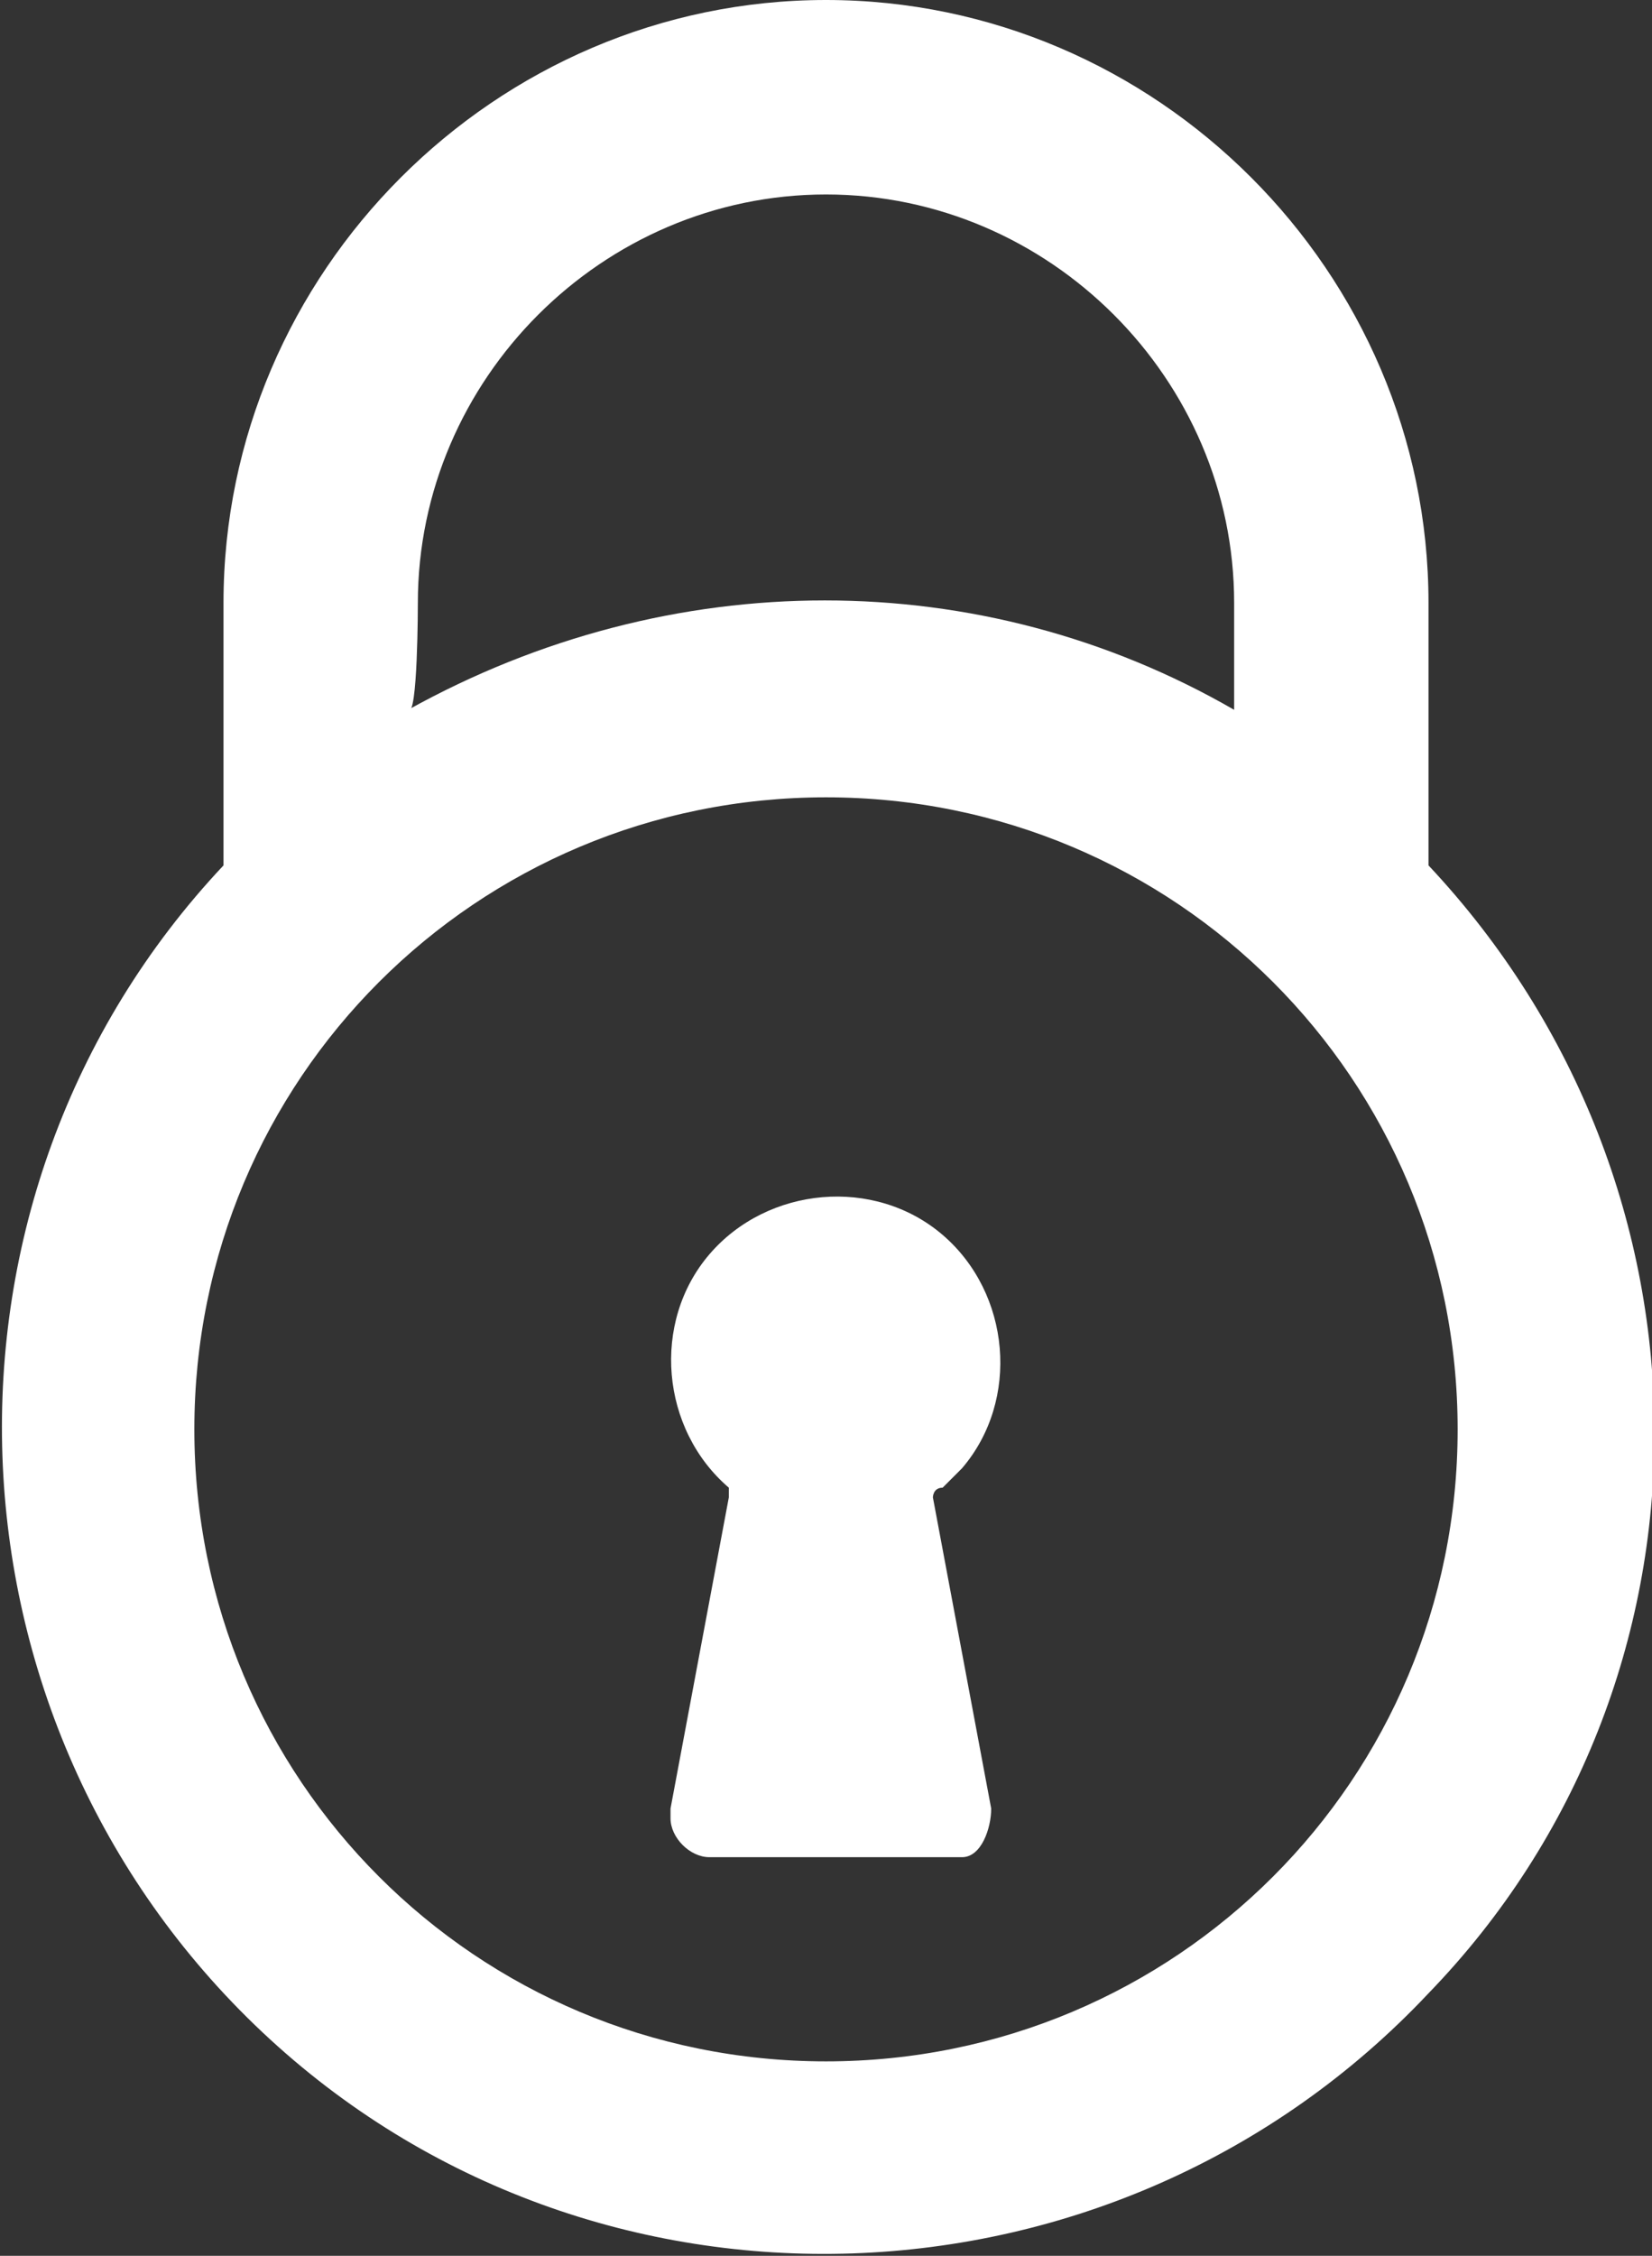
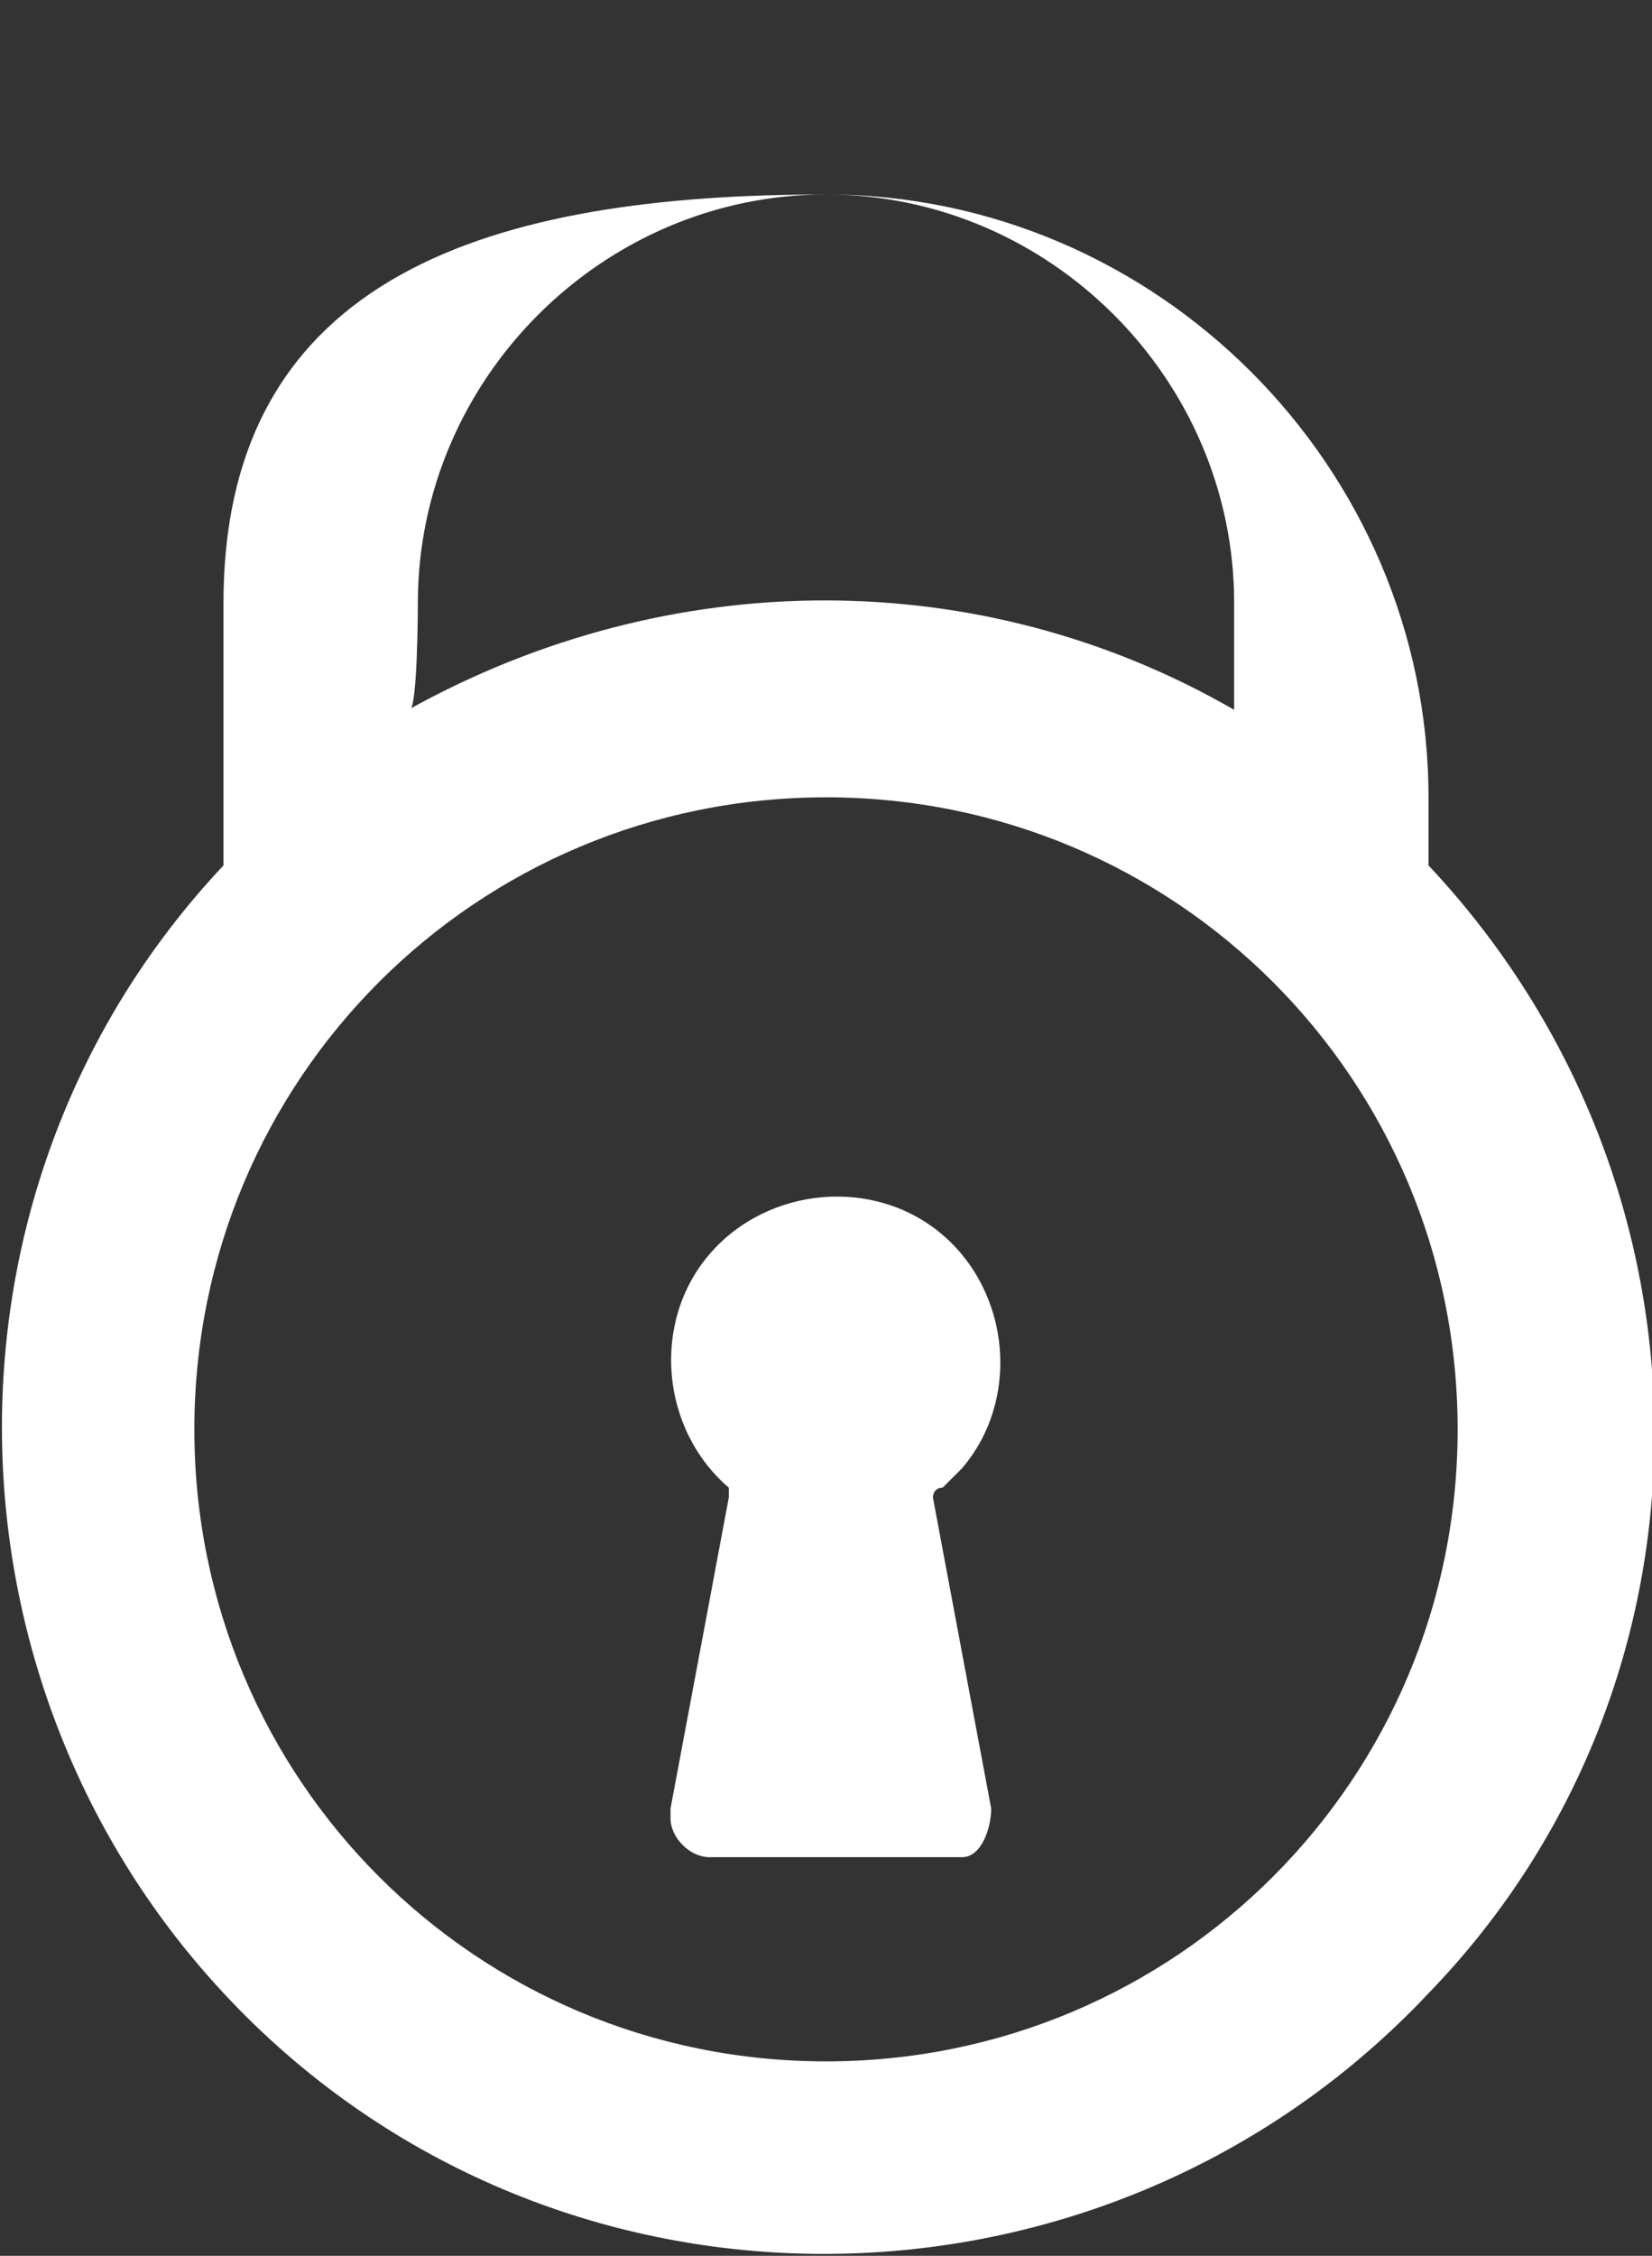
<svg xmlns="http://www.w3.org/2000/svg" version="1.1" id="Livello_1" x="0px" y="0px" viewBox="0 0 17 23.2" style="enable-background:new 0 0 17 23.2;" xml:space="preserve">
  <rect x="0" y="0" width="17" height="23.2" fill="#333333" stroke="none" />
  <style type="text/css">
	.st0{fill:#FFFFFF;}
</style>
-   <path id="Path_682" class="st0" d="M14.7,8.9c0-0.2,0-0.5,0-0.7v-2c0-3.4-2.8-6.2-6.2-6.2S2.3,2.8,2.3,6.2v2c0,0.2,0,0.5,0,0.7  c-3.2,3.4-3,8.8,0.4,12s8.8,3,12-0.4C17.8,17.3,17.8,12.2,14.7,8.9z M4.3,6.2C4.3,3.9,6.2,2,8.5,2s4.2,1.9,4.2,4.2c0,0,0,0,0,0v1.1  c-2.6-1.5-5.8-1.5-8.5,0C4.3,7.4,4.3,6.2,4.3,6.2z M8.5,21.2c-3.6,0-6.5-2.9-6.5-6.5s2.9-6.5,6.5-6.5c3.6,0,6.5,2.9,6.5,6.5  C15,18.3,12.1,21.2,8.5,21.2z M9.6,15.4l0.6,3.2c0,0.2-0.1,0.5-0.3,0.5c0,0,0,0-0.1,0H7.3c-0.2,0-0.4-0.2-0.4-0.4c0,0,0,0,0-0.1  l0.6-3.2c0,0,0-0.1,0-0.1c-0.7-0.6-0.8-1.7-0.2-2.4s1.7-0.8,2.4-0.2s0.8,1.7,0.2,2.4c-0.1,0.1-0.1,0.1-0.2,0.2  C9.6,15.3,9.6,15.4,9.6,15.4z" />
+   <path id="Path_682" class="st0" d="M14.7,8.9c0-0.2,0-0.5,0-0.7c0-3.4-2.8-6.2-6.2-6.2S2.3,2.8,2.3,6.2v2c0,0.2,0,0.5,0,0.7  c-3.2,3.4-3,8.8,0.4,12s8.8,3,12-0.4C17.8,17.3,17.8,12.2,14.7,8.9z M4.3,6.2C4.3,3.9,6.2,2,8.5,2s4.2,1.9,4.2,4.2c0,0,0,0,0,0v1.1  c-2.6-1.5-5.8-1.5-8.5,0C4.3,7.4,4.3,6.2,4.3,6.2z M8.5,21.2c-3.6,0-6.5-2.9-6.5-6.5s2.9-6.5,6.5-6.5c3.6,0,6.5,2.9,6.5,6.5  C15,18.3,12.1,21.2,8.5,21.2z M9.6,15.4l0.6,3.2c0,0.2-0.1,0.5-0.3,0.5c0,0,0,0-0.1,0H7.3c-0.2,0-0.4-0.2-0.4-0.4c0,0,0,0,0-0.1  l0.6-3.2c0,0,0-0.1,0-0.1c-0.7-0.6-0.8-1.7-0.2-2.4s1.7-0.8,2.4-0.2s0.8,1.7,0.2,2.4c-0.1,0.1-0.1,0.1-0.2,0.2  C9.6,15.3,9.6,15.4,9.6,15.4z" />
</svg>